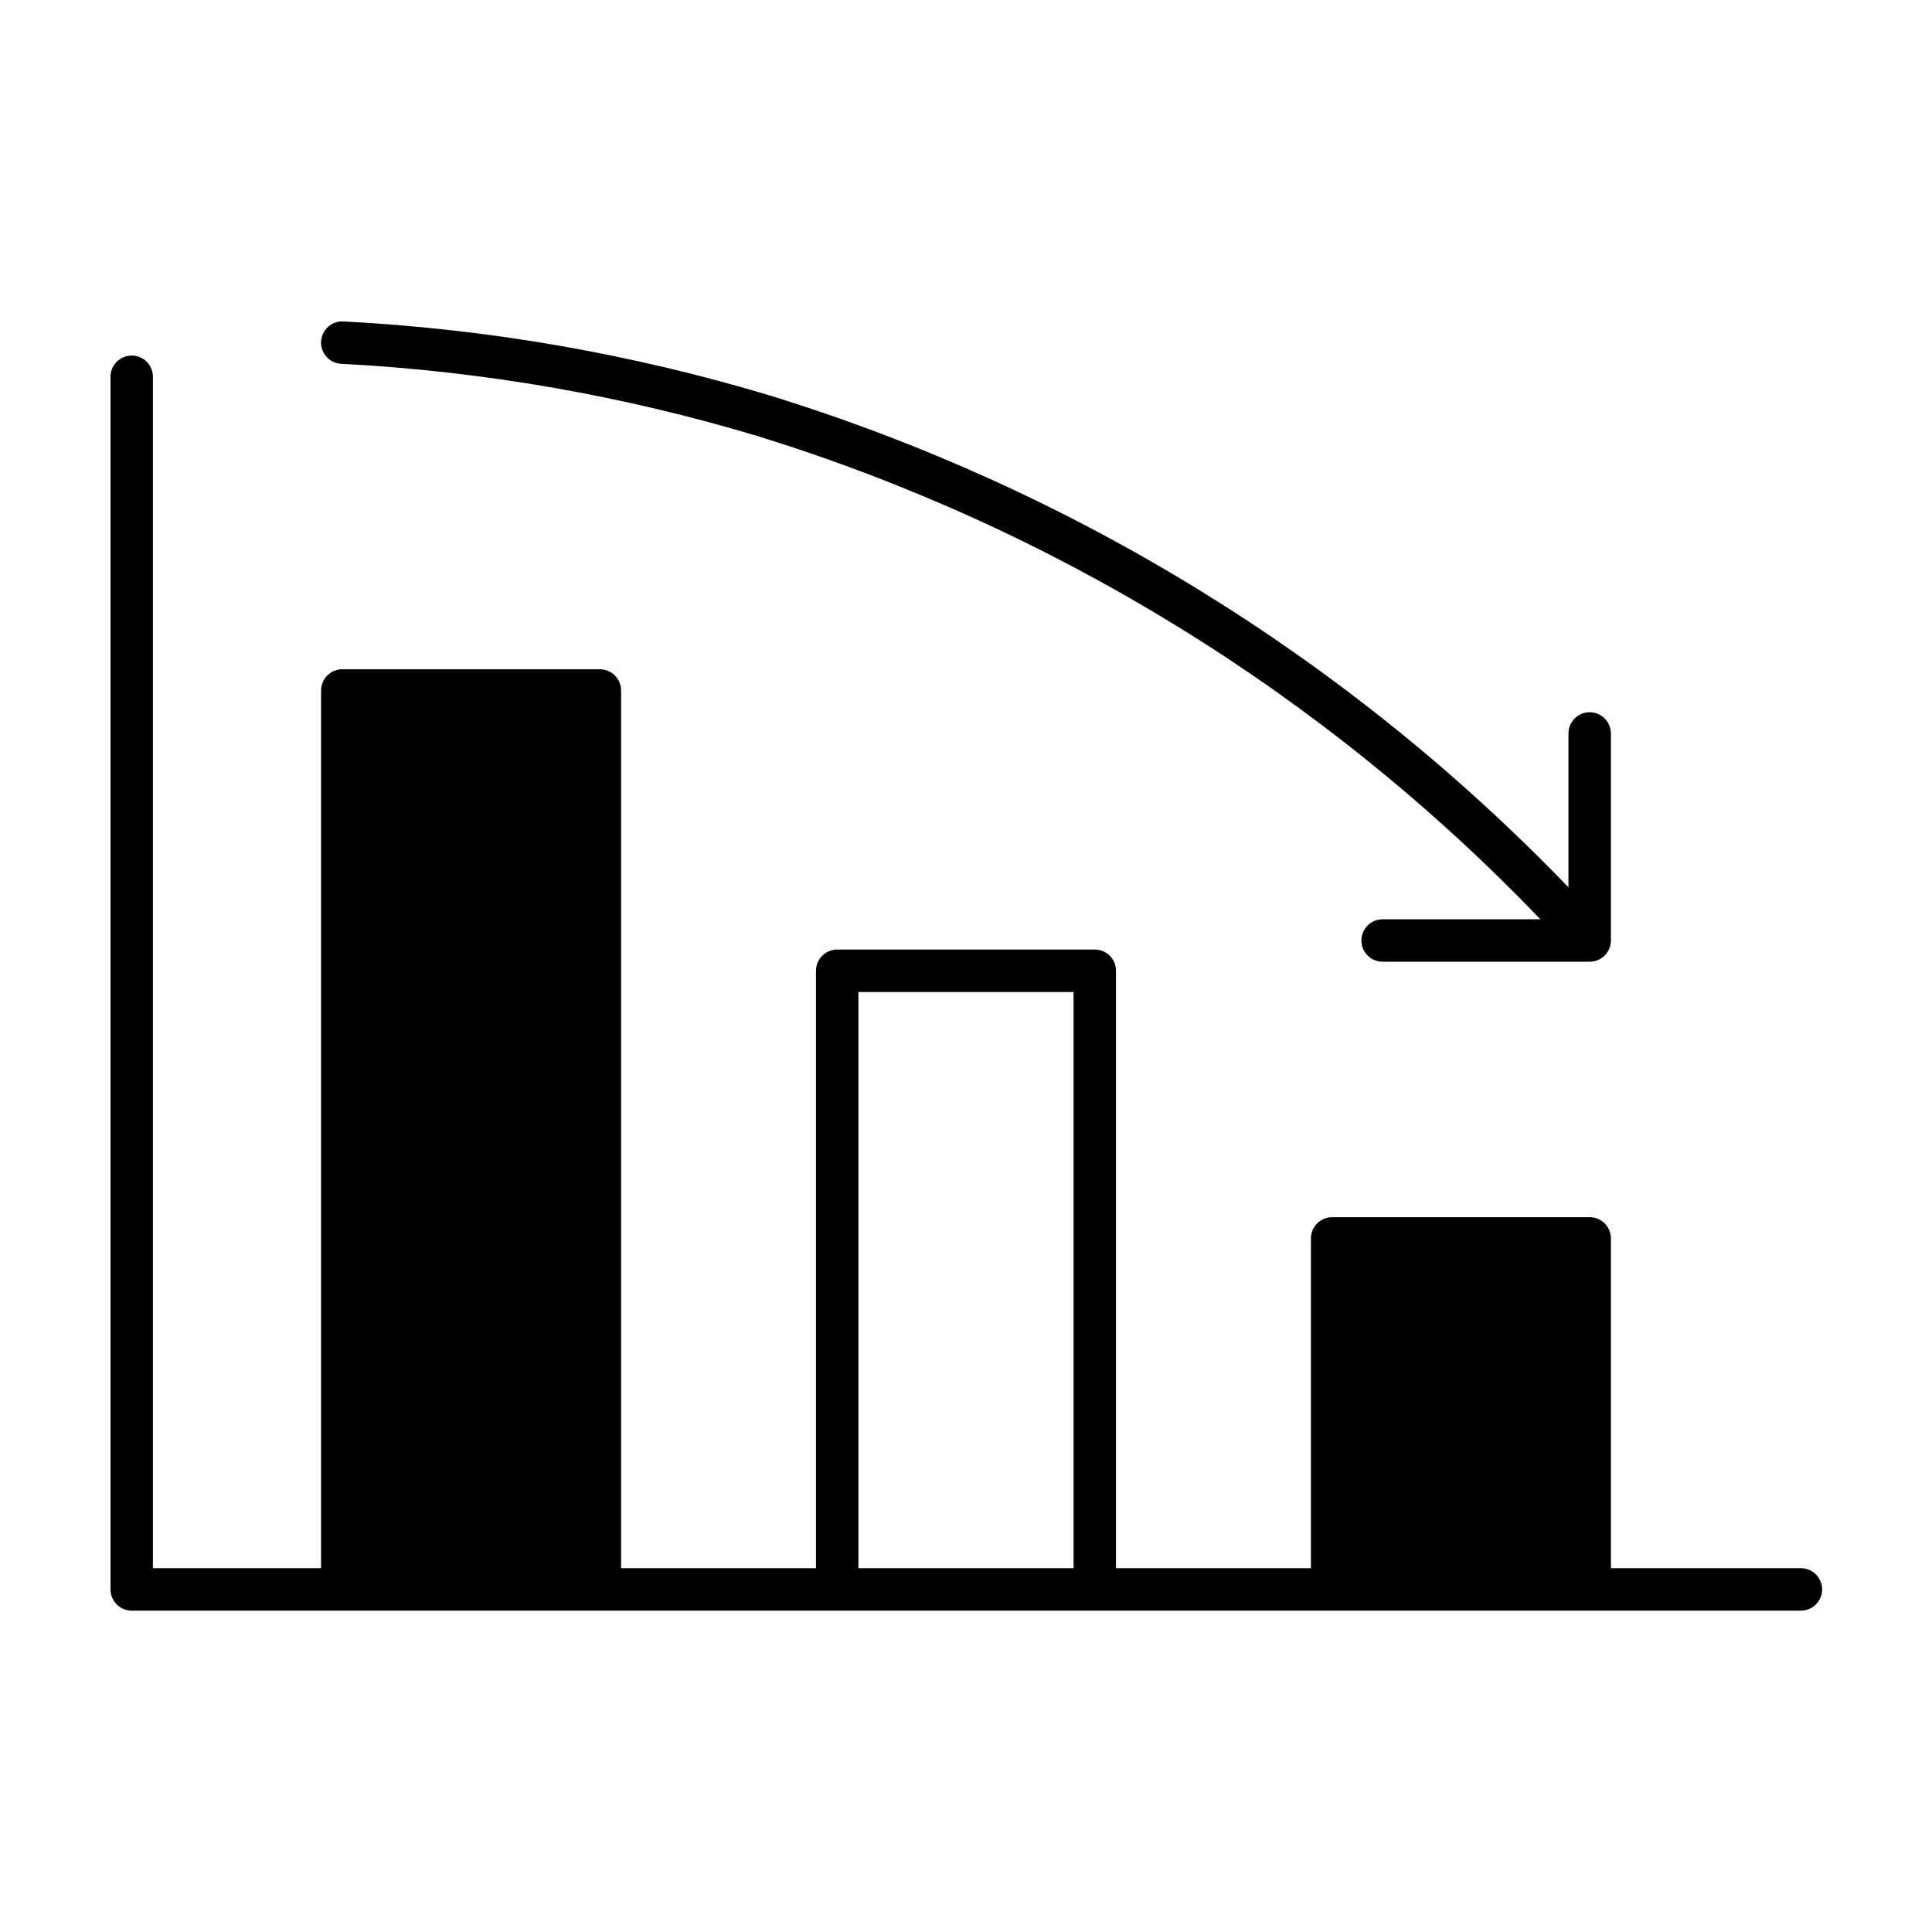
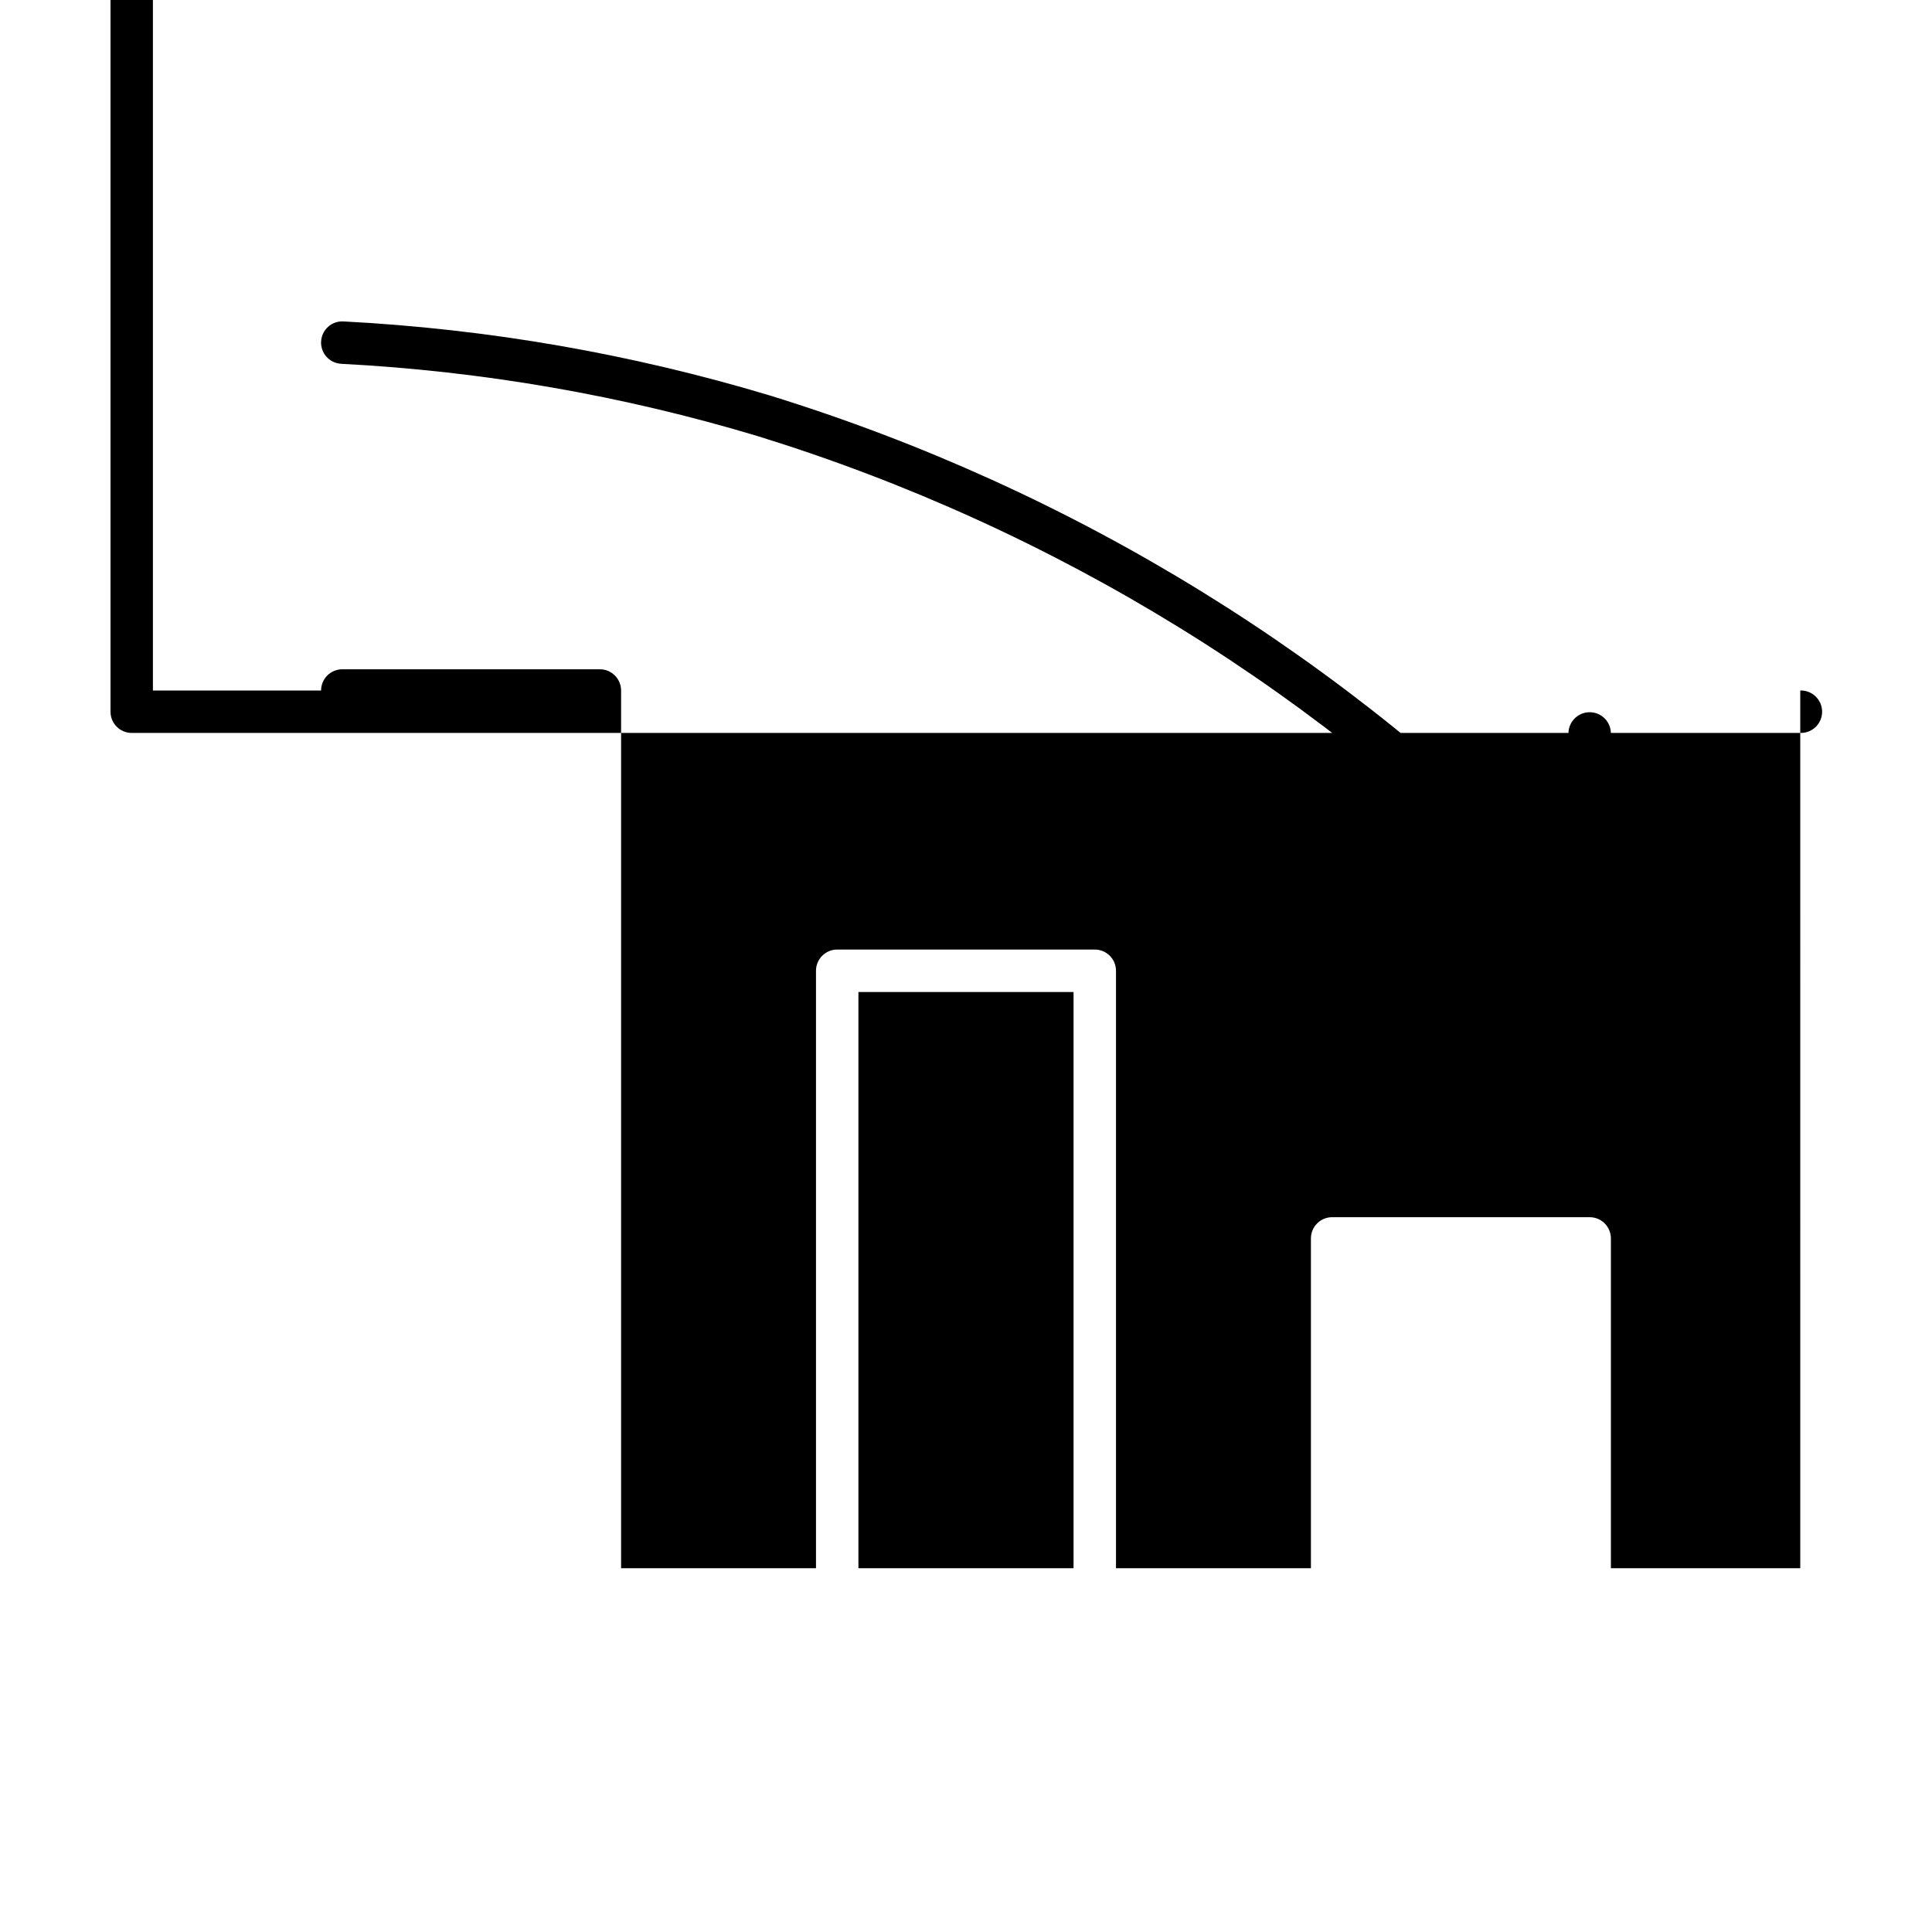
<svg xmlns="http://www.w3.org/2000/svg" fill="#000000" width="800px" height="800px" version="1.1" viewBox="144 144 512 512">
-   <path d="m621.09 559.59h-50.184v-87.395c0-3.106-2.519-5.625-5.621-5.625h-68.258c-3.106 0-5.621 2.519-5.621 5.625v87.395h-51.656v-158.33c0-3.106-2.519-5.621-5.625-5.621h-68.254c-3.106 0-5.625 2.516-5.625 5.621v158.33h-51.652v-232.6c0-3.106-2.519-5.625-5.625-5.625h-68.254c-3.106 0-5.625 2.519-5.625 5.625v232.6h-44.566v-315.58c0.047-1.52-0.527-2.992-1.586-4.082-1.059-1.094-2.512-1.707-4.035-1.707-1.52 0-2.973 0.613-4.031 1.707-1.059 1.09-1.633 2.562-1.586 4.082v321.2c0 3.106 2.516 5.625 5.621 5.625h442.18c1.52 0.043 2.992-0.527 4.086-1.586 1.09-1.059 1.707-2.516 1.707-4.035 0-1.52-0.617-2.977-1.707-4.035-1.094-1.059-2.566-1.633-4.086-1.586zm-249.6 0v-152.7h57.012v152.7zm-142.39-325.09c0.074-1.488 0.738-2.891 1.844-3.887 1.109-1 2.57-1.516 4.062-1.434 38.344 1.988 76.312 8.586 113.08 19.648 80.41 24.848 153.2 69.684 211.57 130.32v-40.777c0-3.106 2.519-5.625 5.625-5.625 3.102 0 5.621 2.519 5.621 5.625v54.867c0 3.106-2.519 5.625-5.621 5.625h-54.871c-3.106 0-5.625-2.519-5.625-5.625 0-3.102 2.519-5.621 5.625-5.621h41.816c-57.148-59.582-128.52-103.64-207.39-128.03-35.902-10.797-72.977-17.234-110.42-19.176-1.488-0.078-2.887-0.742-3.883-1.852-1-1.105-1.516-2.566-1.438-4.055z" />
+   <path d="m621.09 559.59h-50.184v-87.395c0-3.106-2.519-5.625-5.621-5.625h-68.258c-3.106 0-5.621 2.519-5.621 5.625v87.395h-51.656v-158.33c0-3.106-2.519-5.621-5.625-5.621h-68.254c-3.106 0-5.625 2.516-5.625 5.621v158.33h-51.652v-232.6c0-3.106-2.519-5.625-5.625-5.625h-68.254c-3.106 0-5.625 2.519-5.625 5.625h-44.566v-315.58c0.047-1.52-0.527-2.992-1.586-4.082-1.059-1.094-2.512-1.707-4.035-1.707-1.52 0-2.973 0.613-4.031 1.707-1.059 1.09-1.633 2.562-1.586 4.082v321.2c0 3.106 2.516 5.625 5.621 5.625h442.18c1.52 0.043 2.992-0.527 4.086-1.586 1.09-1.059 1.707-2.516 1.707-4.035 0-1.52-0.617-2.977-1.707-4.035-1.094-1.059-2.566-1.633-4.086-1.586zm-249.6 0v-152.7h57.012v152.7zm-142.39-325.09c0.074-1.488 0.738-2.891 1.844-3.887 1.109-1 2.57-1.516 4.062-1.434 38.344 1.988 76.312 8.586 113.08 19.648 80.41 24.848 153.2 69.684 211.57 130.32v-40.777c0-3.106 2.519-5.625 5.625-5.625 3.102 0 5.621 2.519 5.621 5.625v54.867c0 3.106-2.519 5.625-5.621 5.625h-54.871c-3.106 0-5.625-2.519-5.625-5.625 0-3.102 2.519-5.621 5.625-5.621h41.816c-57.148-59.582-128.52-103.64-207.39-128.03-35.902-10.797-72.977-17.234-110.42-19.176-1.488-0.078-2.887-0.742-3.883-1.852-1-1.105-1.516-2.566-1.438-4.055z" />
</svg>